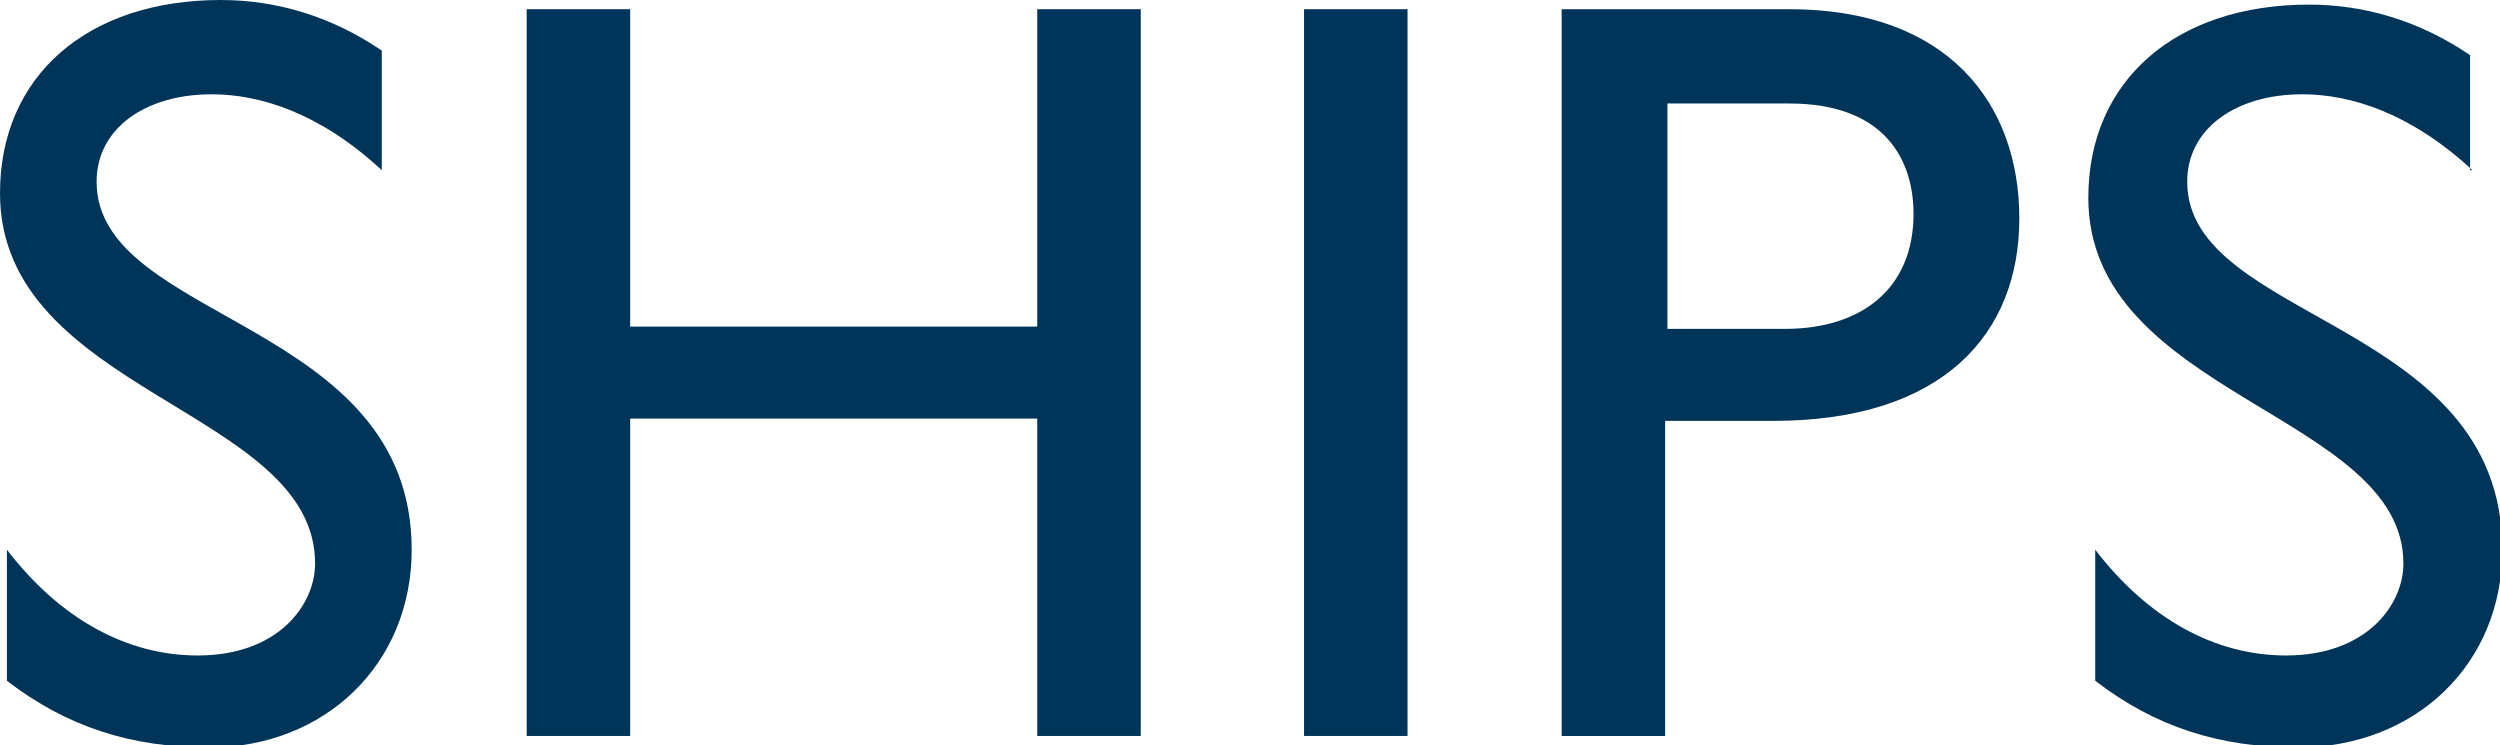
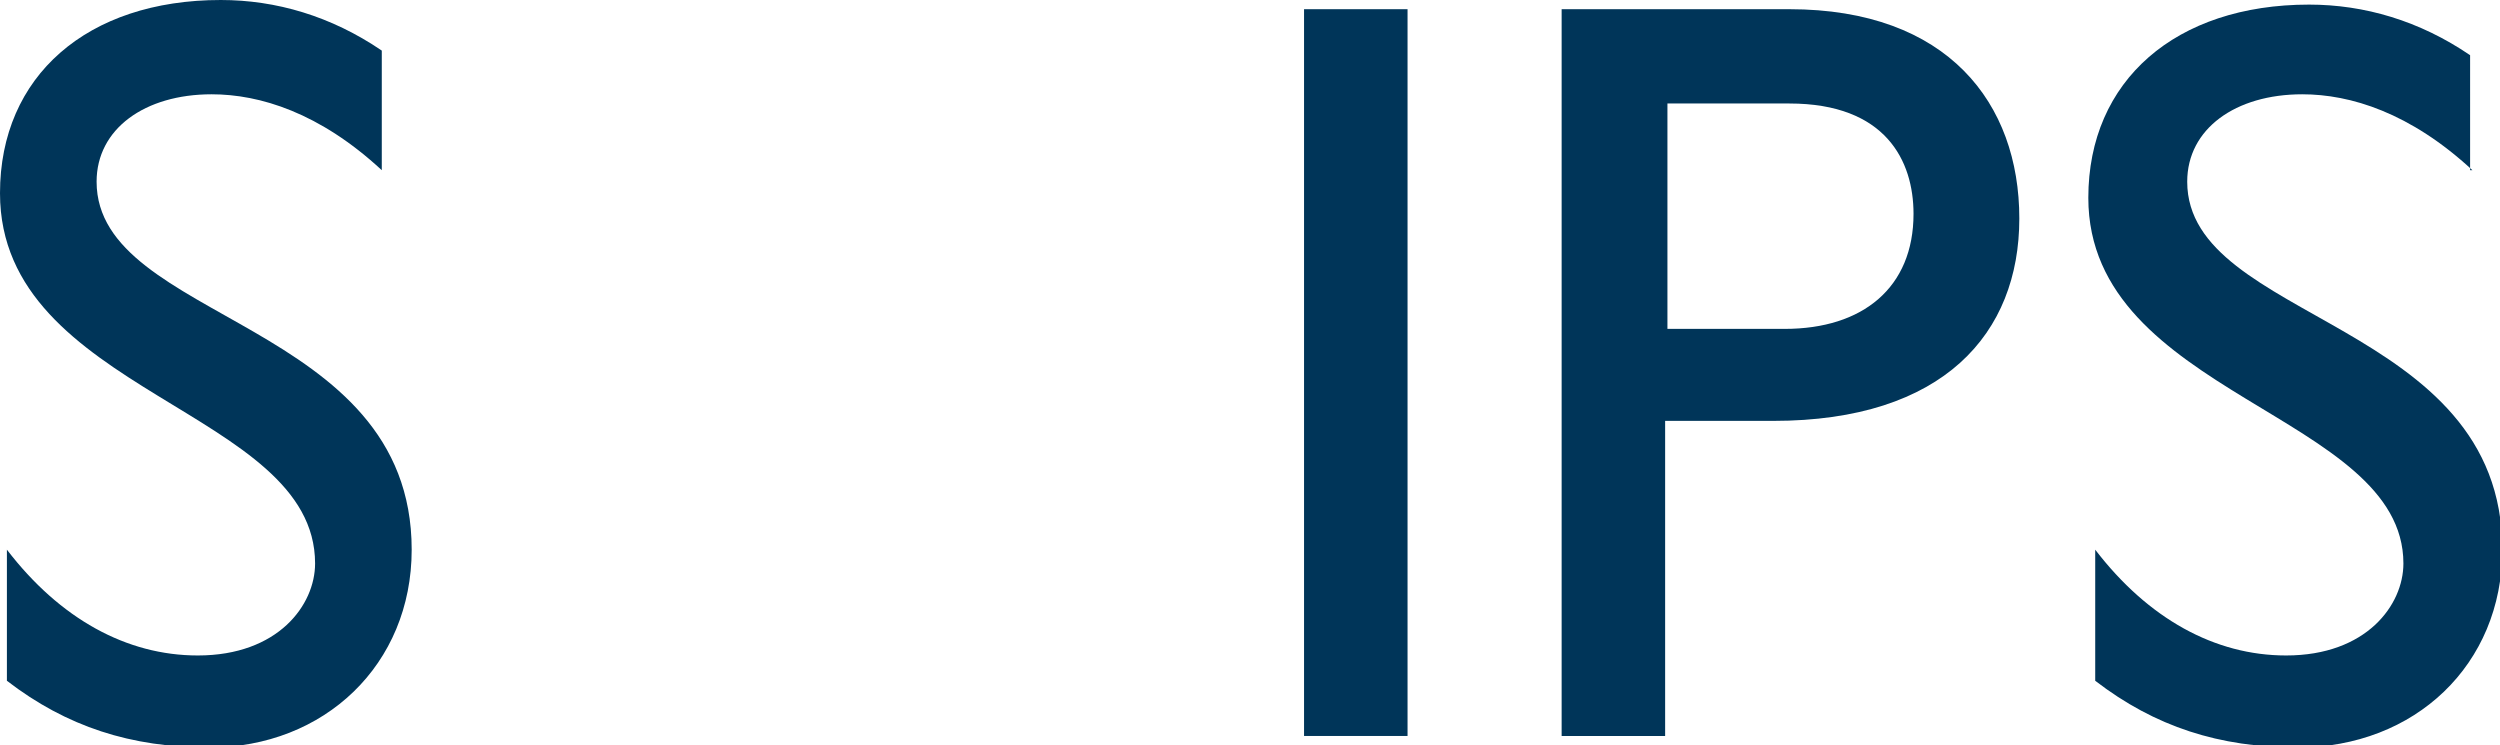
<svg xmlns="http://www.w3.org/2000/svg" version="1.1" id="レイヤー_1" x="0px" y="0px" viewBox="0 0 108.7 32.4" style="enable-background:new 0 0 108.7 32.4;" xml:space="preserve">
  <style type="text/css">
	.st0{fill:#003559;}
</style>
  <g>
    <path class="st0" d="M16.6,7.4c-2.7-2.5-5.3-3.3-7.4-3.3c-2.9,0-5,1.5-5,3.8c0,6.1,13.7,6,13.7,16c0,5-3.8,8.6-8.8,8.6   c-3.4,0-6.2-0.9-8.8-2.9v-5.7c2.3,3,5.2,4.6,8.3,4.6c3.5,0,5.1-2.2,5.1-4C13.7,17.8,0,17.1,0,8.4C0,3.3,3.8,0,9.6,0   c2.4,0,4.8,0.7,7,2.2V7.4z" />
-     <path class="st0" d="M49.6,32h-4.5V18.2H27.4V32h-4.5V0.4h4.5v13.8h17.7V0.4h4.5V32z" />
-     <path class="st0" d="M61.2,32h-4.5V0.4h4.5V32z" />
+     <path class="st0" d="M61.2,32h-4.5V0.4h4.5z" />
    <path class="st0" d="M77.8,0.4c6.9,0,10,4.1,10,9.1c0,5-3.3,8.8-10.7,8.8h-4.7V32h-4.5V0.4H77.8z M72.5,14.3h5.1   c3.4,0,5.6-1.8,5.6-5c0-2.3-1.2-4.8-5.4-4.8h-5.3V14.3z" />
    <path class="st0" d="M107.5,7.4c-2.7-2.5-5.3-3.3-7.4-3.3c-2.9,0-5,1.5-5,3.8c0,6.1,13.7,6,13.7,16c0,5-3.8,8.6-8.9,8.6   c-3.4,0-6.2-0.9-8.8-2.9v-5.7c2.3,3,5.2,4.6,8.3,4.6c3.5,0,5.1-2.2,5.1-4c0-6.5-13.7-7.3-13.7-15.9c0-5.1,3.8-8.4,9.6-8.4   c2.4,0,4.8,0.7,7,2.2V7.4z" />
  </g>
</svg>